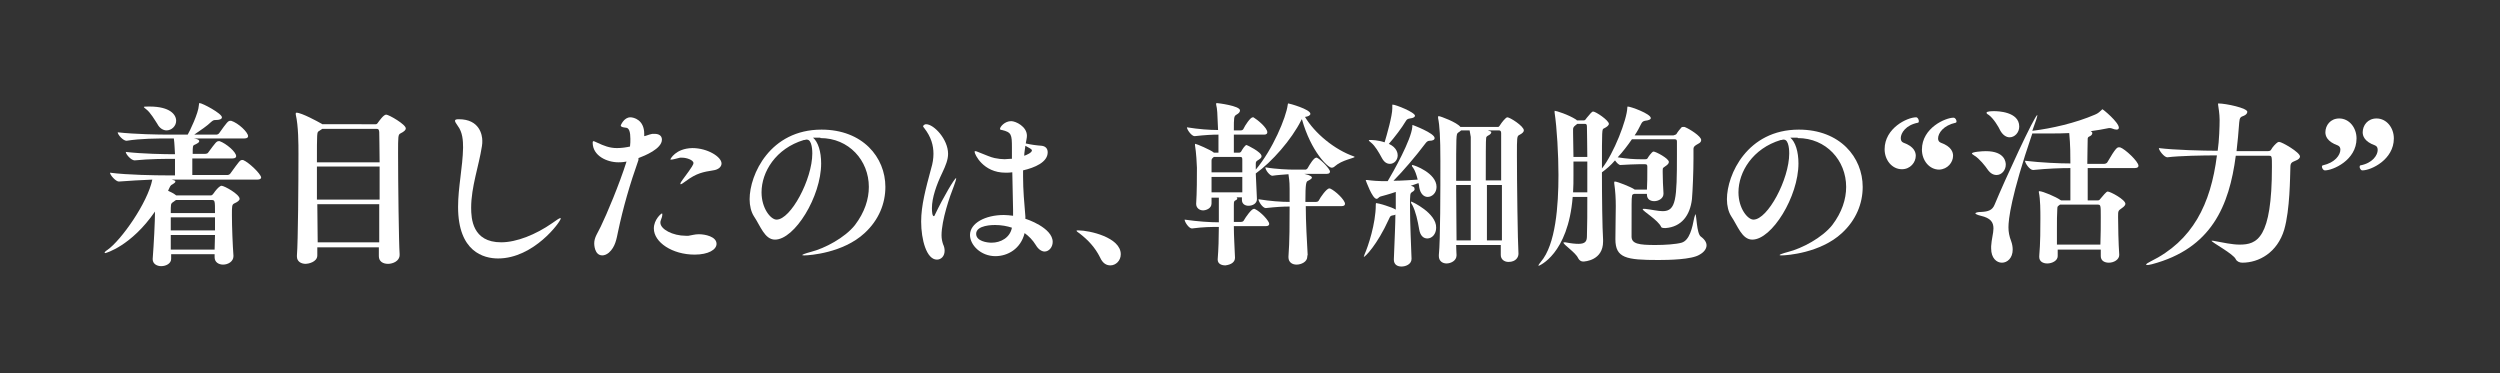
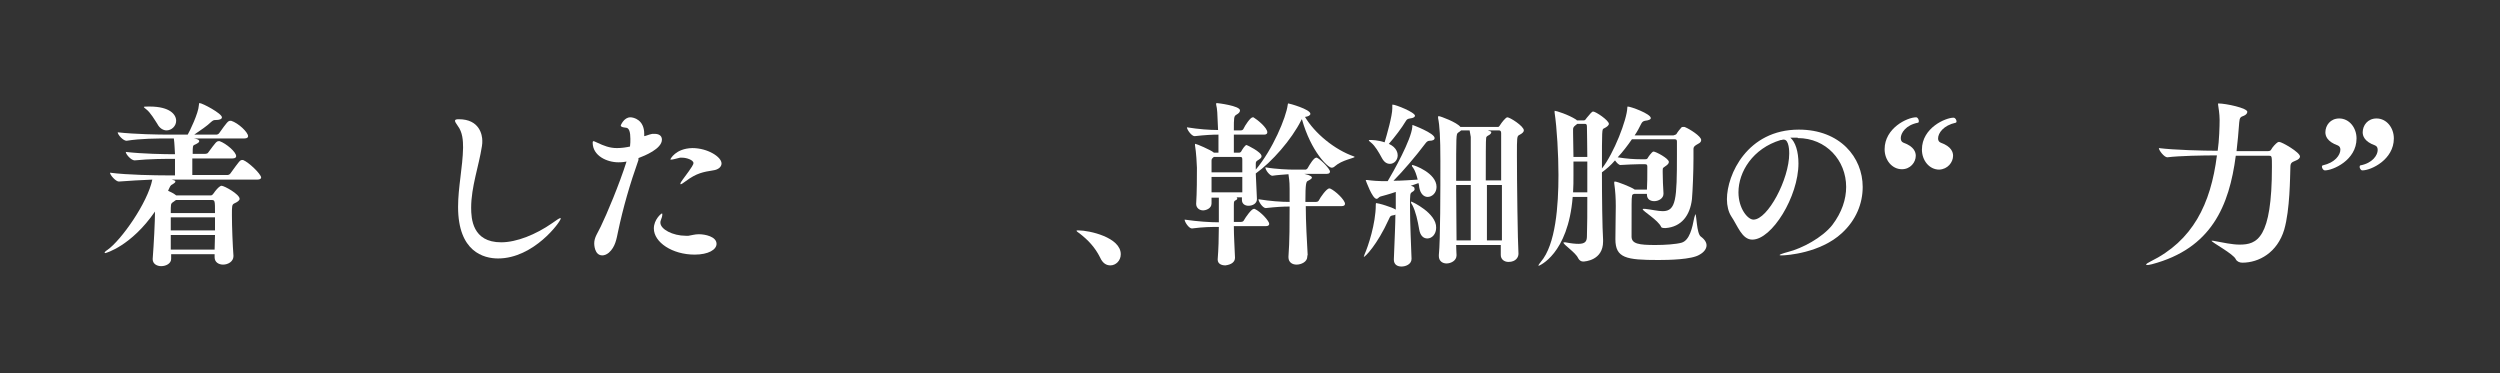
<svg xmlns="http://www.w3.org/2000/svg" version="1.1" id="レイヤー_1" x="0px" y="0px" width="650px" height="97px" viewBox="0 0 650 97" style="enable-background:new 0 0 650 97;" xml:space="preserve">
  <rect x="0" y="0" width="650" height="97" fill="#333333" stroke="none" />
  <style type="text/css">
	.st0{fill:#FFFFFF;}
</style>
  <path class="st0" d="M63.2,41.6c0,0-0.1,0-0.2,0c-0.6,0-0.7,0.2-3.1,3.5c-0.1,0.2-0.5,0.4-0.7,0.4H50c0-1.7,0-2.9,0-4.3h10.4  c0.8,0,1-0.3,1-0.6c0-1.1-2.6-3.3-4.3-3.9c0,0-0.1,0-0.2,0c-0.6,0-0.8,0.3-2.8,3C54,39.9,53.6,40,53.4,40h-3.3c0-2,0-2.2,0.6-2.4  c0.8-0.4,1.1-0.6,1.1-0.9c0-0.1,0-0.5-1.4-0.7h13.1c0.8,0,1-0.3,1-0.6c0-1-2.5-3.4-4.4-4c0,0-0.1,0-0.2,0c-0.6,0-0.9,0.4-2.9,3.2  c-0.1,0.2-0.5,0.4-0.7,0.4h-5.8c1.6-1.1,3.4-2.3,4.4-3.3c0.5-0.4,0.6-0.5,1.2-0.5c0.9,0,1.6-0.2,1.6-0.7c0-1-5.1-3.7-5.8-3.7  c-0.2,0-0.1,0.1-0.2,0.6c-0.1,2-2.4,6.8-2.9,7.6h-4.9c-2.7,0-8.8-0.1-13.3-0.6c0,0.6,1.4,2.2,2.3,2.2h0C36.6,36,41,36,43.6,36h1.6  c0.2,1.4,0.2,2.8,0.3,4.1c-2.8,0-8.5-0.1-12.8-0.6c0,0.6,1.4,2.2,2.3,2.2h0c3.9-0.4,8-0.4,10.5-0.4v1.1c0,0.8,0,1.5,0,3.2h-2.1  c-2.7,0-10.3-0.1-14.8-0.7c0,0.6,1.5,2.3,2.3,2.3h0c2.6-0.2,6-0.4,8.7-0.5c-1.2,6-8.1,15.8-11.7,18.3c-0.5,0.3-0.7,0.6-0.7,0.7  c0,0,0,0.1,0.2,0.1c0.1,0,6.7-1.8,12.9-10.8c0,2.5-0.3,8.4-0.6,12.3v0.1c0,1.2,1.1,1.8,2.2,1.8c1.3,0,2.6-0.7,2.6-1.9  c0,0,0-0.5,0-1.2h11.3v0.8c0,1.3,1.1,1.9,2.2,1.9c1.3,0,2.7-0.8,2.7-2.2v-0.1c-0.2-2.7-0.4-7.5-0.4-10.6c0-2.3,0-2.7,0.6-3  c0.9-0.4,1.4-0.8,1.4-1.2c0-1.2-4-3.4-4.7-3.4c-0.2,0-0.3,0.1-0.6,0.3c-0.3,0.2-1.1,1.1-1.4,1.6c-0.1,0.1-0.4,0.6-0.7,0.6h-9.1  l-0.4-0.3c-0.4-0.3-1.1-0.6-1.7-0.9c0.6-1.3,0.6-1.4,1.2-1.7c0.5-0.3,0.7-0.5,0.7-0.7c0-0.2-0.2-0.3-0.6-0.4l-0.4-0.1h22.3  c0.8,0,1-0.3,1-0.6C67.7,45.1,64.7,42.2,63.2,41.6z M55.9,61.1c0,1.3-0.1,2.6-0.1,3.8H44.4c0-1.1,0-2.4,0-3.8H55.9z M55.9,59.9H44.4  v-3.4h11.5V59.9z M55.9,55.4H44.4c0-2.3,0-2.4,0.5-2.8c0.4-0.2,0.6-0.5,0.9-0.6H55C55.9,52,55.9,52.2,55.9,55.4z M38.9,27.7  c-0.6,0-1.5,0-1.5,0.1c0,0.1,0.2,0.3,0.6,0.6c1.1,0.8,2.3,2.9,2.9,3.8c0.6,1.2,1.6,1.7,2.4,1.7c1.3,0,2.5-1.1,2.5-2.5  C45.8,29.8,44.2,27.7,38.9,27.7z" />
-   <path class="st0" d="M100.4,29.8c-0.7,0-1.9,1.8-2,1.9c-0.1,0.1-0.3,0.6-0.7,0.6H83.8c-0.1-0.1-0.3-0.2-0.5-0.3  c-0.5-0.3-4.9-2.7-6.2-2.7c-0.1,0-0.2,0-0.2,0.2c0,0,0,0.1,0,0.3c0.7,3,0.7,7.6,0.7,10.3c0,7.1-0.1,22.7-0.4,26.3v0.3  c0,1.3,1.1,1.9,2.3,1.9c0.5,0,3-0.4,3-2.2v0c0-0.5,0-1.2,0-2.1h16c0,1,0,1.8,0,2.3v0c0,1.4,1.1,2,2.4,2c1.2,0,3-0.7,3-2.3V66  c-0.2-2.6-0.4-18.4-0.4-26.1c0-4.4,0-4.9,0.6-5.2c1-0.5,1.4-0.9,1.4-1.3C105.6,32.4,101.1,29.8,100.4,29.8z M98.6,53.1  c0,3.8,0,7.3,0,9.9h-16l-0.1-9.9H98.6z M98.7,42.2H82.4c0-7.8,0-7.8,0.5-8.1c0.3-0.2,0.6-0.4,0.9-0.6h14c0.6,0,0.7,0.1,0.8,0.8  C98.6,35.8,98.7,38.7,98.7,42.2z M98.7,51.9H82.4c0-2.9,0-5.9,0-8.6h16.3V51.9z" />
  <path class="st0" d="M120.4,38.4c-0.1,5.1-1.3,10.3-1.3,15.4c0,11.7,6.7,13.4,10.4,13.4c9.3,0,16.3-9.6,16.3-10.4c0,0,0-0.1-0.1-0.1  c-0.3,0-1.1,0.6-2.1,1.3c-4.3,3-9.3,5-13.3,5c-7.5,0-7.8-6.2-7.8-9c0-5.4,2-10.8,2.8-16c0.1-0.5,0.1-1,0.1-1.4  c0-1.5-0.7-5.6-6.1-5.6c-0.7,0-1,0.1-1,0.4c0,0.3,0.3,0.7,0.7,1.3C120.3,34.4,120.4,36.6,120.4,38.4z" />
  <path class="st0" d="M166,41.1c1.6-0.6,6.1-2.4,6.1-4.8c0-1.1-0.9-1.5-1.9-1.5c-0.2,0-0.4,0-0.6,0c-1,0.2-1.5,0.5-2.1,0.6  c0-0.2,0-0.4,0-0.6c0-3.7-2.8-4.3-3.6-4.3c-1.7,0-2.5,2.1-2.5,2.1c0,0.4,0.5,0.5,1.3,0.6c0.9,0,1.2,1.2,1.2,2.9c0,0.6,0,1.3-0.1,2  c-0.9,0.2-2.1,0.4-3.4,0.4c-1.9,0-3.4-0.6-5.1-1.4c-0.5-0.2-0.8-0.4-1-0.4c-0.1,0-0.2,0.1-0.2,0.4c0,3.4,3.7,5.1,6.7,5.1  c0.4,0,1.1,0,2.1-0.2c-1.9,6-5.1,13.6-6.7,16.9c-0.8,1.7-1.7,2.8-1.7,4.4c0,0.1,0,3.1,2.1,3.1c0.5,0,1.1-0.2,1.7-0.7  c1.7-1.5,2-3.6,2.4-5.5c1.3-6.2,3.1-12.4,5.3-18.6L166,41.1z M186.3,63.4c0-1.9-3-2.5-4.6-2.5c-1.1,0-1.9,0.3-2.7,0.4  c-0.2,0-0.5,0-0.7,0c-3.4,0-6.6-1.7-6.6-3.4c0-0.2,0-0.4,0.1-0.6c0.2-0.5,0.4-1.1,0.4-1.5c0-0.2,0-0.3-0.1-0.3  c-0.2,0-2.1,1.6-2.1,3.9c0,3.6,4.8,6.8,10.6,6.8C184.2,66.2,186.3,64.9,186.3,63.4z M174.3,41.4c0,0.1,0.1,0.1,0.2,0.1  c0.4,0,1.1-0.2,2.3-0.5c0.2,0,0.4,0,0.6,0c1.1,0,2.9,0.6,2.9,1.4c0,0.3-0.1,0.7-2.8,4.3c-0.4,0.5-0.6,0.9-0.6,1.1  c0,0.1,0,0.1,0.1,0.1c0.2,0,0.6-0.3,1.3-0.8c2.8-2.1,4.6-2.4,7.1-2.8c1.5-0.2,2.2-1,2.2-1.8c0-1.7-3.6-4-7.6-4  C175.6,38.6,174.3,41.4,174.3,41.4z" />
-   <path class="st0" d="M201.9,57.1c-1.5,0-3.9-2.9-3.9-7.1c0-5.3,3.7-11.4,11-13.6c0.2,0,0.4,0,0.5-0.1c0.1,0,0.2,0,0.3,0  c1.4,0,1.4,3.2,1.4,3.6C211.2,46.6,205.6,57.1,201.9,57.1z M213.3,35.9c7.4,0,12.6,5.8,12.6,12.7c0,3.2-1.1,6.6-3.6,9.9  c-2.6,3.3-7.9,6.1-11.5,7c-1.5,0.4-2.2,0.7-2.2,0.8c0,0.1,0.2,0.1,0.6,0.1c1.2,0,10-0.6,15.6-5.8c3.7-3.4,5.4-7.7,5.4-12  c0-7.7-5.9-14.9-16.6-14.9c-13.4,0-18.7,11.7-18.7,18.1c0,1.7,0.4,3.3,1.1,4.4c1.7,2.5,2.8,6.1,5.5,6.1c5.1,0,12-11.2,12-19.8  c0-3.1-0.8-5.6-2.1-6.7c0.4,0,0.9,0,1.3,0H213.3z" />
-   <path class="st0" d="M263.4,56.1c-0.8-0.1-1.6-0.2-2.4-0.2c-4.8,0-8.8,2.1-8.8,5.2c0,2.6,2.8,5.5,6.6,5.5c3.2,0,6.6-1.9,7.6-6  c1.1,0.8,2.1,1.8,2.9,3.1c0.7,1.2,1.6,1.7,2.3,1.7c1.1,0,2.1-1.1,2.1-2.5c0-3.7-6.9-6-7.1-6c0-0.2,0-0.4,0-0.6  c-0.3-3.6-0.6-6.9-0.6-10.3c0-0.6,0-1.1,0-1.7c3-0.7,6.4-2.1,6.4-4.7c0-1-0.6-1.6-1.6-1.7c-1.4-0.1-2.8-0.3-4.1-0.6  c0.1-0.7,0.3-1.4,0.3-2c0-2.4-2.9-3.8-4.1-3.8c-1.7,0-2.9,1.5-2.9,2c0,0.2,0.2,0.3,0.5,0.3c2.5,0.6,2.6,1.2,2.6,4.6  c0,0.9,0,1.8,0,2.9c-0.1,0-0.3,0-0.4,0c-0.5,0-1,0.1-1.5,0.1c-0.8,0-1.6-0.1-2.6-0.3c-1-0.2-2.3-0.8-3.6-1.3  c-0.6-0.2-1.1-0.5-1.4-0.5c-0.1,0-0.2,0-0.2,0.2c0,0.6,2.2,5.4,8,5.4c0.6,0,1.2,0,1.8-0.1l0.2,9.8V56.1z M240,32.8  c0,0.1,0.1,0.3,0.3,0.5c1.8,2.3,2.4,4.5,2.4,6.7c0,1.2-0.2,2.5-0.6,3.8c-1.4,5.2-2.6,9.6-2.6,13.8c0,4.7,1.4,9.9,4.1,9.9  c1.1,0,2-0.9,2-2.3c0-0.5-0.1-1.1-0.4-1.7c-0.2-0.6-0.4-1.4-0.4-2.3c0-4,2.2-10.3,3.2-12.8c0.4-1.1,0.6-1.7,0.6-2c0-0.1,0-0.1,0-0.1  c-0.4,0-3.3,4.9-5.5,9.5c-0.1,0.3-0.2,0.4-0.3,0.4c-0.4,0-0.5-1.1-0.5-2.1c0-2.7,1.2-6.1,2.7-9.2c0.9-1.9,1.5-3.4,1.5-4.9  c0-3.8-3.7-7.7-5.7-7.7C240.2,32.3,240,32.8,240,32.8z M263.1,59.2c-0.5,2.6-2.9,3.9-5.3,3.9c-1.2,0-4-0.4-4-2.3  c0-2.3,4.4-2.3,4.9-2.3C260.4,58.5,261.9,58.8,263.1,59.2z M266.6,37.9c1.1,0.6,1.7,0.9,1.7,1.2c0,0.6-1.4,1.2-2,1.4  C266.3,39.7,266.5,38.8,266.6,37.9z" />
  <path class="st0" d="M288.7,69c1.4,0,2.7-1.2,2.7-2.9c0-4.4-8.2-6.2-11-6.2c-0.3,0-0.5,0-0.5,0.1c0,0.1,0.3,0.4,0.8,0.7  c2.2,1.7,4,3.6,5.3,6.2C286.7,68.5,287.7,69,288.7,69z" />
  <path class="st0" d="M321.1,67c-0.1-2.7-0.3-5.6-0.3-8.2h8.3c0.7,0,0.9-0.3,0.9-0.6c0-0.7-2.1-3.1-3.8-3.9c0,0-0.1,0-0.2,0  c-0.6,0-2.1,2.1-2.6,3c-0.1,0.2-0.3,0.4-0.8,0.4h-1.8c0-1.7,0-3.2,0-4.4c0-1.1,0.1-1,0.6-1.3c0.2-0.1,0.3-0.3,0.3-0.4  c0-0.1-0.1-0.2-0.2-0.3h1.4V52c0,1,0.8,1.5,1.7,1.5c1.1,0,2.2-0.6,2.2-1.7v-0.1c-0.1-1.8-0.2-4.6-0.3-6.6c4.2-3,9.3-8.8,11.8-13.8  c0-0.1,0.1-0.2,0.2-0.3c2.4,8.5,6.8,12.6,7.7,12.6c0.3,0,0.6-0.1,0.9-0.4c1.8-1.6,5.1-2.1,5.1-2.4c0,0,0,0-0.1-0.1  c-5.2-1.8-10.3-6.1-12.8-10.3c0.8-0.1,1.4-0.4,1.4-0.8c0-1.2-5.5-2.7-5.7-2.7c-0.2,0-0.1,0.1-0.2,0.4c-0.4,3.2-3.9,11.6-8.3,16.8  v-1.3c0-0.8,0-0.8,0.8-1.3c0.6-0.4,0.7-0.6,0.7-0.9c0-1.1-3.8-2.9-3.9-2.9c-0.4,0-1.2,1.3-1.4,1.7c-0.2,0.3-0.5,0.3-0.6,0.3h-1.3  c0-1.2,0-3,0-4.7h7.9c0.6,0,0.8-0.3,0.8-0.6c0-1.2-2.6-3.3-3.6-3.9c0,0-0.1,0-0.2,0c-0.6,0-2,2.1-2.4,3c-0.1,0.2-0.3,0.4-0.7,0.4  h-1.8c0-3.4,0-3.7,0.7-4.1c0.5-0.3,0.9-0.6,0.9-1.1c0-1.2-5.8-1.9-6-1.9c-0.1,0-0.2,0-0.2,0.2c0,0,0,0.1,0,0.2  c0.3,1.3,0.3,1.7,0.5,6.6c-2.2,0-5-0.2-8.1-0.7c0,0.6,1.2,2.3,2,2.3h0c2.7-0.3,4.5-0.4,6.2-0.4v4.7h-1.2l-0.1-0.1  c-0.7-0.6-4.4-2.2-4.7-2.2c-0.1,0-0.1,0-0.1,0.1c0,0.1,0,0.2,0,0.3c0.3,1.6,0.5,5.2,0.5,5.8c0,2.3,0,6.5-0.2,9.4V53  c0,1.1,0.9,1.7,1.8,1.7c0.6,0,2.2-0.4,2.2-1.8v-1.5h1.9c0,1.3,0,3.2,0,3.7c0,0.6,0,1.6,0,2.7c-2.3,0-5.4-0.2-8.9-0.7  c0,0.6,1.1,2.3,1.9,2.3h0c3.1-0.4,5-0.4,7-0.4c0,2.7-0.1,6-0.3,8.4v0.1c0,1.1,1,1.5,2,1.5C320.2,68.8,321.1,68.1,321.1,67L321.1,67z   M340,66.4c-0.2-3.7-0.5-8.6-0.5-12.8h9.3c0.7,0,0.9-0.3,0.9-0.6c0-1-2.5-3.4-3.9-4c0,0-0.1,0-0.2,0c-0.7,0-2.3,2.3-2.7,3.1  c-0.1,0.2-0.3,0.4-0.8,0.4h-2.7c0-4.9,0.2-5.3,0.7-5.5c0.6-0.3,1-0.6,1-0.8c0-0.2-0.2-0.6-2-1h5.9c0.6,0,0.8-0.3,0.8-0.6  c0-0.6-2.2-3-3.4-3.6c0,0-0.1,0-0.2,0c-0.6,0-1.7,1.8-2.2,2.7c-0.1,0.2-0.4,0.4-0.5,0.4h-3.4c-0.8,0-4.4-0.1-7.1-0.6  c0,0.8,1.2,2.2,1.8,2.2h0c1.2-0.2,3.1-0.3,4.2-0.4c0.1,0.9,0.3,1.6,0.3,3.8c0,0.7,0,1.9,0,3.4c-2.2,0-5-0.2-8.1-0.7  c0,0.6,1.1,2.3,1.9,2.3h0c2.7-0.3,4.5-0.4,6.2-0.4c0,4,0,9.2-0.3,13v0.2c0,1.3,1,1.9,2.1,1.9c1.2,0,2.8-0.7,2.8-2.1V66.4z M323,46  c0,1.3,0,2.7,0,4h-8v-4H323z M322.4,40.8c0.5,0,0.6,0.1,0.6,0.8c0,0.9,0,2.1,0,3.2h-8c0-1.1,0-2,0-2.9c0-0.5,0-0.6,0.6-1.1H322.4z" />
  <path class="st0" d="M374.1,30.2c-0.1,0-0.2,0-0.2,0.2c0,0,0,0.1,0,0.3c0.4,1.9,0.6,4.9,0.6,11.2c0,7.3,0,20.6-0.4,24.4v0.3  c0,1.3,1,1.9,2,1.9c1.1,0,2.6-0.7,2.6-2.1v-0.1c0-0.6-0.1-1.5-0.1-2.6h11.6v2.6c0,1.2,1,1.8,2,1.8c2,0,2.6-1.3,2.6-2.1v-0.1  c-0.2-3.2-0.4-18.2-0.4-25.6c0-4.5,0-4.9,0.6-5.2c0.8-0.4,1.2-0.8,1.2-1.2c0-1.1-3.6-3.4-4.3-3.4c-0.4,0-1.5,1.4-1.8,1.9  c-0.1,0.1-0.3,0.6-0.6,0.6h-9.8C378.8,31.8,374.5,30.2,374.1,30.2z M366.8,48.3c0.7-0.2,1.4-0.5,2-0.7c0.1,0.4,0.2,0.7,0.2,1.1  c0.3,1.7,1.2,2.5,2.2,2.5c1.1,0,2.3-1,2.3-2.6c0-3.6-5.8-5.7-6.3-5.7c-0.1,0-0.1,0-0.1,0.1c0,0.1,0,0.3,0.3,0.6  c0.5,0.7,0.9,1.9,1.2,3.1c-1.8,0.1-4.1,0.3-6.3,0.3c2.5-2.5,5.9-6.5,8.3-9.7c0.3-0.4,0.6-0.7,1.1-0.7c0.9,0,1.3-0.3,1.3-0.7  c0-1.3-5.7-3.4-5.7-3.4c-0.1,0-0.1,0.1-0.1,0.5c-0.3,3.4-4.9,11.6-6.4,14.1h-1.4c-0.8,0-2.5-0.1-3.9-0.3c-0.1,0-0.2,0-0.3,0  c-0.1,0-0.1,0-0.1,0.1c0,0,1.7,4.8,2.8,4.8c0.4,0,0.6-0.5,1-0.6c0.7-0.2,2.3-0.6,4-1.2c0,0.2,0,0.8,0,4.6l0,0  c-1.1-0.7-4.6-1.7-5.1-1.7c0,0-0.1,0-0.1,0.5c0,4.8-2,10.8-2.9,12.8c-0.1,0.3-0.2,0.6-0.2,0.6c0,0.1,0,0.1,0,0.1  c0.3,0,3.4-3,6.5-9.8c0.3-0.6,0.3-0.9,1-1c0.3,0,0.5-0.1,0.7-0.2c0,2.1-0.2,6.5-0.4,11.6v0.1c0,1.3,0.9,1.8,2,1.8s2.6-0.6,2.6-2v0  c-0.1-3-0.4-9.2-0.4-13.5c0-3.5,0-3.5,0.6-3.9c0.4-0.2,0.6-0.5,0.6-0.7C367.8,48.6,367.5,48.5,366.8,48.3z M356.3,36.4  c-0.3,0-0.4,0-0.4,0.1s0.2,0.3,0.6,0.6c1,0.8,2,2.5,2.8,4c0.6,1.1,1.3,1.5,2.1,1.5c1.1,0,2-1,2-2.2c0-0.4-0.1-2-2.3-3  c1.5-1.7,3.4-4.2,4.4-5.9c0.3-0.5,0.5-0.6,1.1-0.7c0.9-0.1,1.3-0.4,1.3-0.7c0-0.9-5-2.9-5.8-2.9c-0.1,0-0.1,0-0.1,0.2v0.2  c0,0.2,0,0.4,0,0.6c0,1.9-1.4,6.8-2,8.8C358.2,36.4,356.7,36.4,356.3,36.4z M386.5,48.1h4c0,5.2,0,10.6,0,14.4h-3.9V48.1z   M382.4,62.5h-3.7c0-3.8-0.1-9.3-0.1-14.4h3.8V62.5z M386.8,33.9h2.9c0.4,0,0.6,0.2,0.6,0.7c0,1.7,0,6.8,0,12.3h-4  c0-5.7,0-10.8,0.1-11c0-0.3,0.2-0.5,0.6-0.7c0.4-0.2,0.7-0.5,0.7-0.7C387.9,34.2,387.4,34.1,386.8,33.9z M382.4,35.6  c0,0.5,0,5.7,0,11.4h-3.8c0-12,0-12.1,0.5-12.5c0.3-0.2,0.6-0.4,0.8-0.6h2.2C382.2,34.6,382.3,34.9,382.4,35.6z M366.9,52.4  C366.8,52.4,366.8,52.4,366.9,52.4c-0.1,0.2,0,0.5,0.3,0.9c0.9,1.7,1.4,4.1,1.8,6.4c0.3,1.7,1.2,2.3,2.1,2.3c1.2,0,2.3-1.1,2.3-2.8  C373.5,55.4,367.1,52.4,366.9,52.4z" />
  <path class="st0" d="M412.7,51.1c0,3.9,0,7.6-0.1,10.3c0,1.3-0.4,2-2.2,2c-0.8,0-1.9-0.1-3.4-0.4c-0.1,0-0.2,0-0.3,0  c-0.1,0-0.2,0-0.2,0.1c0,0.5,3.2,2.6,3.8,4c0.3,0.6,0.8,0.9,1.3,0.9c0.5,0,5.2-0.3,5.2-5.2v-0.5c-0.2-3.1-0.3-10.9-0.3-17.5  c1.1-0.8,2.3-1.8,3.4-3.1c0.4,0.6,1,1.2,1.4,1.2c2-0.1,3.5-0.2,4.7-0.2h1.7c0.4,0,0.6,0.1,0.6,0.6v0.8c0,1.4,0,3.7-0.1,5.2h-3.2  l-0.1-0.1c-0.9-0.6-4.4-2-5-2c-0.1,0-0.2,0-0.2,0.2c0,0.1,0,0.2,0,0.3c0.3,2,0.4,4,0.4,5.9c0,1.7-0.1,6.2-0.1,8.6  c0,4.9,2.8,5.4,11.2,5.4c2.6,0,8.7-0.1,10.7-1.4c1.1-0.6,1.8-1.5,1.8-2.4c0-0.7-0.4-1.5-1.5-2.3c-1.1-0.8-1.1-5.8-1.4-5.8  c0,0-0.1,0.2-0.3,0.9c-0.5,2.6-1.2,5.9-3.3,6.5c-1.4,0.4-4.3,0.6-6.8,0.6c-4.3,0-6.2-0.3-6.2-2.2c0-8.9,0-9.9,0.1-10.3  c0-0.4,0.1-0.6,0.3-0.7l0.3-0.1h3.3v0.2c0,1.2,0.9,1.7,1.9,1.7c1.1,0,2.4-0.7,2.4-1.9v-0.2c-0.1-1.1-0.2-4.1-0.2-5.4v-0.5  c0-0.8,0.1-0.6,1-1.3c0.4-0.3,0.6-0.6,0.6-0.9c0-0.9-3.4-2.7-4-2.7c-0.4,0-1.5,1.6-1.5,1.7c-0.2,0.3-0.4,0.3-0.6,0.3h-1.4  c-1.4,0-3.3-0.1-5.8-0.5c1.3-1.4,2.6-3.1,3.7-4.7h11c0.5,0,0.7,0.1,0.7,0.6c0,0.8,0,2,0,3.4c0,11.5-0.2,14.7-3.7,14.7  c-1.2,0-2.8-0.4-4.6-0.6c-0.1,0-0.2,0-0.3,0c-0.2,0-0.3,0-0.3,0.1c0,0.5,4,2.8,4.8,4.6c0.1,0.3,0.8,0.3,1.1,0.3  c4.2-0.3,6.4-3.3,6.9-7.5c0.2-2.3,0.4-7.3,0.4-10.6c0-1,0-1.9,0-2.5v0c0-0.7,0.7-1,1.2-1.3c0.6-0.3,0.8-0.6,0.8-1  c0-1-3.1-2.9-4.1-3.3c-0.1-0.1-0.3-0.1-0.4-0.1c-0.2,0-0.5,0-0.6,0.1c-0.3,0.3-1.1,1.3-1.3,1.7c-0.1,0.2-0.5,0.3-0.8,0.4h-10.1  c0.7-1,1.2-2,1.7-3c0.3-0.6,0.6-0.7,1-0.8c0.9-0.1,1.5-0.3,1.5-0.7c0-1.1-5.2-3-6-3c0,0-0.1,0-0.1,0.3c-0.1,3.1-3.5,11.9-6.6,15.8  c0-10.2,0-10.2,0.5-10.4c0.8-0.4,1.3-0.8,1.3-1.2c0-0.9-3.4-3.2-4.1-3.2c-0.3,0-0.8,0.6-1.7,1.7c-0.1,0.1-0.3,0.6-0.7,0.6H410  l-0.2-0.2c-2-1.3-5.2-2.3-5.6-2.3c0,0,0,0,0,0.1c0,0,0,0.2,0,0.4c0.6,3.9,1,11,1,16.2c0,7.9-0.7,18.1-4.6,22.6  c-0.4,0.5-0.6,0.8-0.6,0.9c0,0.1,0,0.1,0.1,0.1c0,0,7.6-2.9,8.8-17.9H412.7z M409.1,40.8c0-2.2-0.1-4.2-0.1-6.2v-1  c0-0.4,0.2-0.7,0.6-1l0.5-0.4h1.9c0.4,0,0.6,0.1,0.6,0.7c0,1.5,0.1,4.4,0.1,7.9H409.1z M412.7,42v8H409c0.1-1.5,0.1-2.9,0.1-4.5  c0-1.2,0-2.4,0-3.5H412.7z" />
  <path class="st0" d="M455.9,57.1c-1.5,0-3.9-2.9-3.9-7.1c0-5.3,3.7-11.4,11-13.6c0.2,0,0.4,0,0.5-0.1c0.1,0,0.2,0,0.3,0  c1.4,0,1.4,3.2,1.4,3.6C465.2,46.6,459.6,57.1,455.9,57.1z M467.4,35.9c7.4,0,12.6,5.8,12.6,12.7c0,3.2-1.1,6.6-3.6,9.9  c-2.6,3.3-7.9,6.1-11.5,7c-1.5,0.4-2.2,0.7-2.2,0.8c0,0.1,0.2,0.1,0.6,0.1c1.2,0,10-0.6,15.6-5.8c3.7-3.4,5.4-7.7,5.4-12  c0-7.7-5.9-14.9-16.6-14.9c-13.4,0-18.7,11.7-18.7,18.1c0,1.7,0.4,3.3,1.1,4.4c1.7,2.5,2.8,6.1,5.5,6.1c5.1,0,12-11.2,12-19.8  c0-3.1-0.8-5.6-2.1-6.7c0.4,0,0.9,0,1.3,0H467.4z" />
  <path class="st0" d="M498.1,40.5c0-0.9-0.4-2.4-3.2-3.4c-0.5-0.2-0.7-0.6-0.7-1.2c0-1.3,1.3-3.4,4.5-4c0.1,0,0.2-0.2,0.2-0.4  c0-0.4-0.3-1-0.7-1c-2.3,0-8.2,2.8-8.2,8.3c0,2.8,1.9,5.2,4.5,5.2C496.7,44,498.1,42.2,498.1,40.5z M507.8,40.5  c0-0.9-0.4-2.4-3.2-3.4c-0.5-0.2-0.7-0.6-0.7-1.1c0-1.4,1.4-3.4,4.6-4.1c0.1,0,0.2-0.2,0.2-0.3c0-0.4-0.3-1-0.8-1  c-2,0-8.2,2.6-8.2,8.3c0,2.8,1.9,5.2,4.5,5.2C506.4,44,507.8,42.2,507.8,40.5z" />
-   <path class="st0" d="M518.6,53.2c-0.6,1.5-1.7,1.8-3.4,1.9c-1.1,0-1.6,0.2-1.6,0.4c0,0.1,0.5,0.4,1.4,0.6c2.6,0.6,3.3,1.7,3.3,3.3  c0,1.2-0.5,2.8-0.6,4.6c0,0.2,0,0.4,0,0.6c0,2.5,1.4,3.7,2.8,3.7c1.4,0,2.8-1.2,2.8-3.4c0-0.6-0.1-1.4-0.4-2.2  c-0.5-1.3-0.7-2.4-0.7-3.6c0-2,0.6-8,6.2-24.4h0.5c1.3,0,2.7,0,4,0c1.7,0,3.4,0,5.1-0.1c0.3,3,0.3,5.9,0.3,7.9  c-2.8,0-7.5-0.2-11.8-0.7c0,0.6,1.2,2.4,2.1,2.4h0c4-0.4,7.2-0.5,9.7-0.5c0,7.3,0,8.1,0,8.4h-2.4l-0.2-0.1c-1.1-0.8-4.6-2.3-5.5-2.3  c-0.1,0-0.1,0-0.1,0.1c0,0,0,0.1,0,0.2c0.4,1.8,0.4,4.9,0.4,6.7c0,2.6,0,6.5-0.3,9.9v0.2c0,1.2,1,1.7,2.1,1.7c1.2,0,2.7-0.7,2.7-1.9  v-1.7h11.2v1.7c0,1.2,1,1.7,2.1,1.7c1.3,0,2.7-0.8,2.7-2v-0.1c-0.2-2.8-0.3-7.5-0.3-9.8c0-1.6,0-1.6,1-2.3c0.6-0.4,0.9-0.8,0.9-1.1  c0-1.1-3.9-3.2-4.6-3.2c-0.4,0-1.2,1.1-2,2c-0.2,0.3-0.4,0.3-0.6,0.3h-2.6c0-2.3,0-5.4,0-8.4H555c0.8,0,1-0.3,1-0.6  c0-1.1-3.5-4.4-4.8-4.8c-0.1,0-0.2,0-0.3,0c-0.4,0-0.8,0.1-3,3.9c-0.1,0.2-0.5,0.4-0.8,0.4h-4.4c0-2.6,0.1-5,0.1-6.5  c0-0.3,0.1-0.5,0.6-0.7c0.4-0.2,0.6-0.5,0.6-0.8c0-0.2-0.1-0.3-0.4-0.5c1.6-0.2,3.2-0.5,4.7-0.8h0.2c0.2,0,0.4,0,0.6,0.1  c0.5,0.2,0.9,0.3,1.2,0.3c0.4,0,0.6-0.2,0.6-0.5c0-1.4-4.1-4.8-4.3-4.8c0,0-0.1,0.1-0.2,0.2c-0.3,0.3-0.9,0.9-1.7,1.2  c-5.1,2.2-11.3,3.6-16.2,4.2l-0.1,0c1-2.7,1.3-3.7,1.3-4c0-0.1,0-0.1,0-0.1C529,30,521.2,46.9,518.6,53.2z M545.4,53.2  c0.8,0,0.8,0.2,0.8,3.2c0,2.1,0,4.7-0.1,7.2h-11.3c0-1.3,0-2.7,0-4.1c0-1.9,0-3.8,0.1-5.2c0-0.3,0-0.6,0.3-0.8l0.4-0.3H545.4z   M517.1,29.9c1.2,0.9,2.5,3,3,4.1c0.7,1.2,1.6,1.7,2.4,1.7c1.3,0,2.5-1.2,2.5-2.8c0-3.9-5.7-4-6.5-4c-0.4,0-2,0-2,0.4  C516.5,29.6,516.8,29.7,517.1,29.9z M513.4,40.5c1.2,0.7,2.8,2.7,3.4,3.6c0.7,1,1.5,1.4,2.3,1.4c1.3,0,2.4-1.2,2.4-2.7  c0-0.5-0.1-3.5-5.2-3.5c-1,0-3.6,0.2-3.6,0.6C512.7,40,512.9,40.2,513.4,40.5z" />
  <path class="st0" d="M576.8,26.9c-0.1,0-0.1,0-0.1,0.1c0,0.1,0,0.1,0,0.2c0.1,0.7,0.4,2.4,0.4,4c0,1.5-0.1,5.3-0.5,8  c-3.8,0-11.4-0.2-15.3-0.7c0,0.6,1.4,2.4,2.2,2.4h0c3.2-0.4,9.3-0.5,12.9-0.5c-1.6,12.7-6.3,22.2-17.3,27.6  c-0.6,0.3-1.1,0.6-1.1,0.8c0,0.1,0,0.1,0.2,0.1c0.2,0,0.6,0,1.3-0.2c15.5-4.1,20.1-15.2,21.8-28.2h8.7c0.7,0,0.7,0.2,0.7,2.9  c0,18.7-3.9,20.2-8.4,20.2c-1.9,0-4.2-0.5-6.9-1c-0.1,0-0.3,0-0.3,0c-0.1,0-0.1,0-0.1,0c0,0.4,5.7,3.4,6.3,4.8  c0.3,0.6,1,0.9,1.7,0.9c4.3,0,9.1-2.6,10.9-8.6c1.5-5.2,1.5-13.6,1.6-16.2c0-1.1,0.3-1.3,1.3-1.7c0.8-0.3,1.2-0.7,1.2-1.1  c0-1.1-4.7-3.8-5.4-3.8c-0.1,0-0.2,0-0.4,0.1c-0.5,0.3-1.4,1.3-1.7,1.9c-0.1,0.2-0.3,0.4-0.9,0.4h-8.1c0.3-2.4,0.5-4.9,0.7-7.5  c0.1-1.3,0.4-1.4,1.2-1.7c0.5-0.2,0.9-0.6,0.9-1C584.4,28.1,578.7,26.9,576.8,26.9z" />
  <path class="st0" d="M604.5,44.3c2,0,8.2-2.6,8.2-8.3c0-2.8-1.9-5.2-4.5-5.2c-2.3,0-3.6,1.8-3.6,3.6c0,0.9,0.4,2.4,3.2,3.4  c0.5,0.2,0.7,0.6,0.7,1.1c0,1.4-1.4,3.4-4.6,4.1c-0.1,0-0.2,0.2-0.2,0.3C603.7,43.7,604,44.3,604.5,44.3z M614.2,44.3  c2.3,0,8.2-2.8,8.2-8.3c0-2.8-1.9-5.2-4.5-5.2c-2.3,0-3.6,1.8-3.6,3.6c0,0.9,0.4,2.4,3.2,3.4c0.5,0.2,0.7,0.6,0.7,1.2  c0,1.3-1.3,3.4-4.5,4c-0.1,0-0.2,0.2-0.2,0.4C613.5,43.7,613.8,44.3,614.2,44.3z" />
</svg>